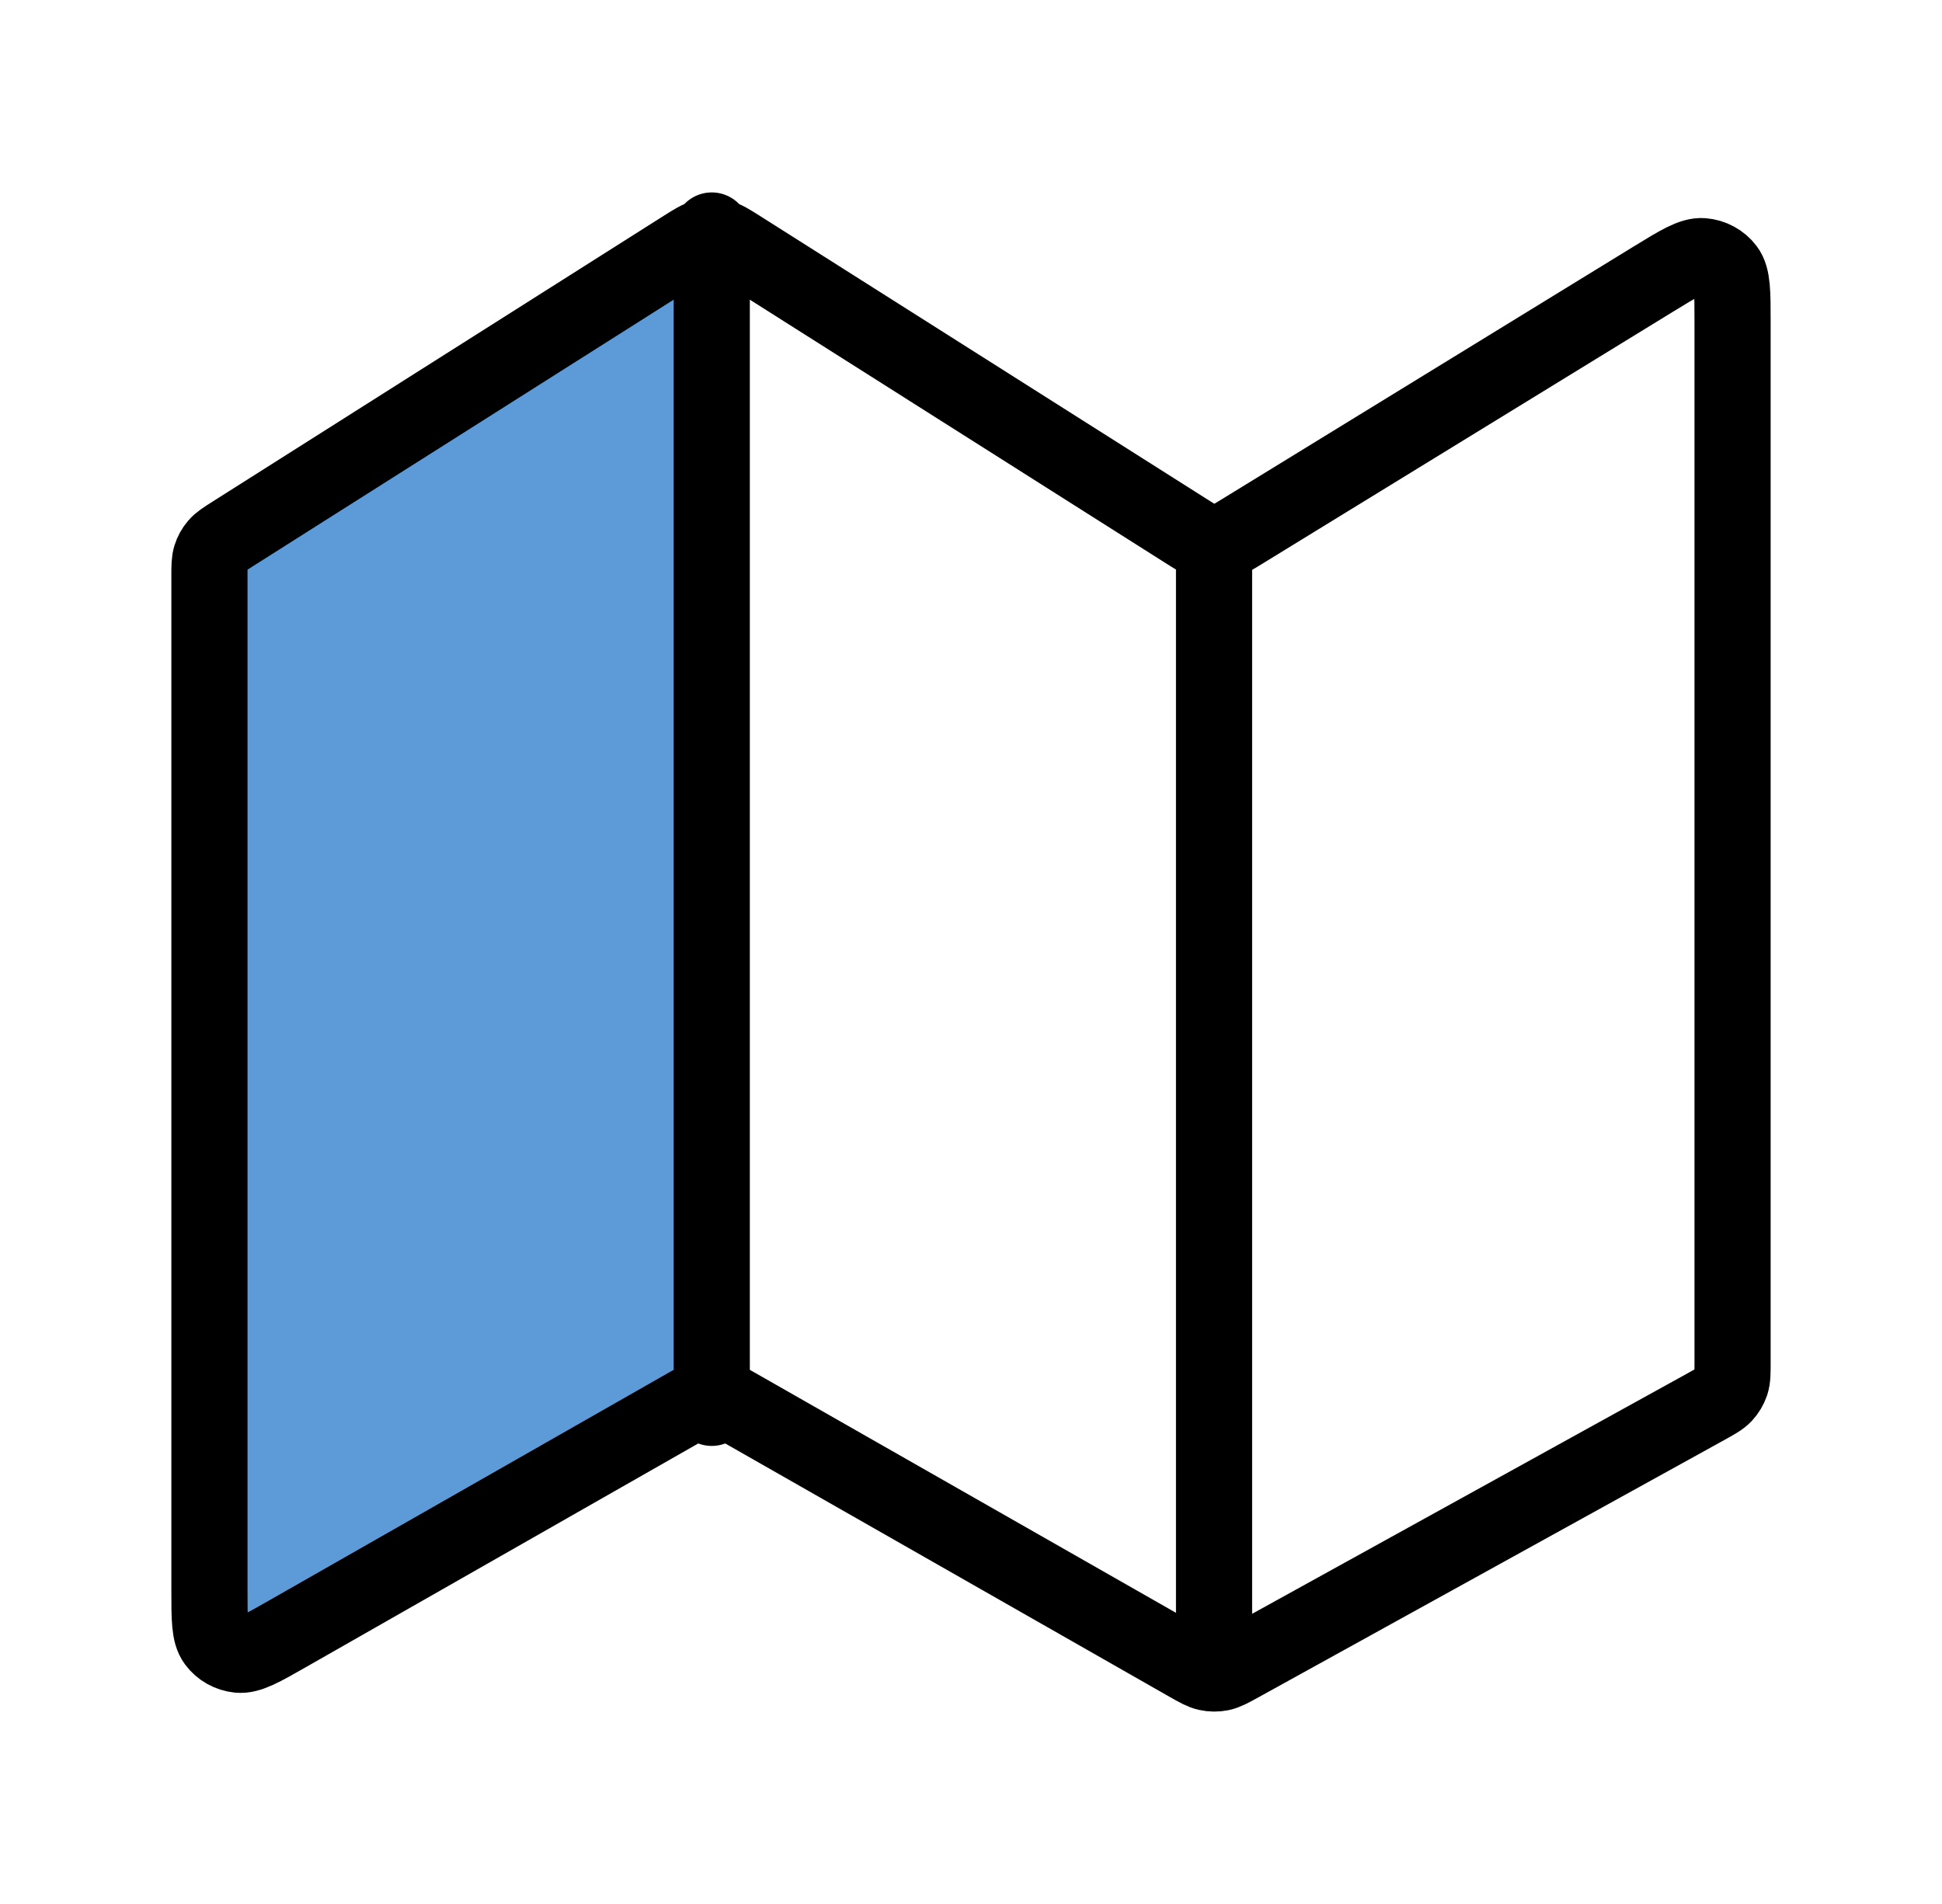
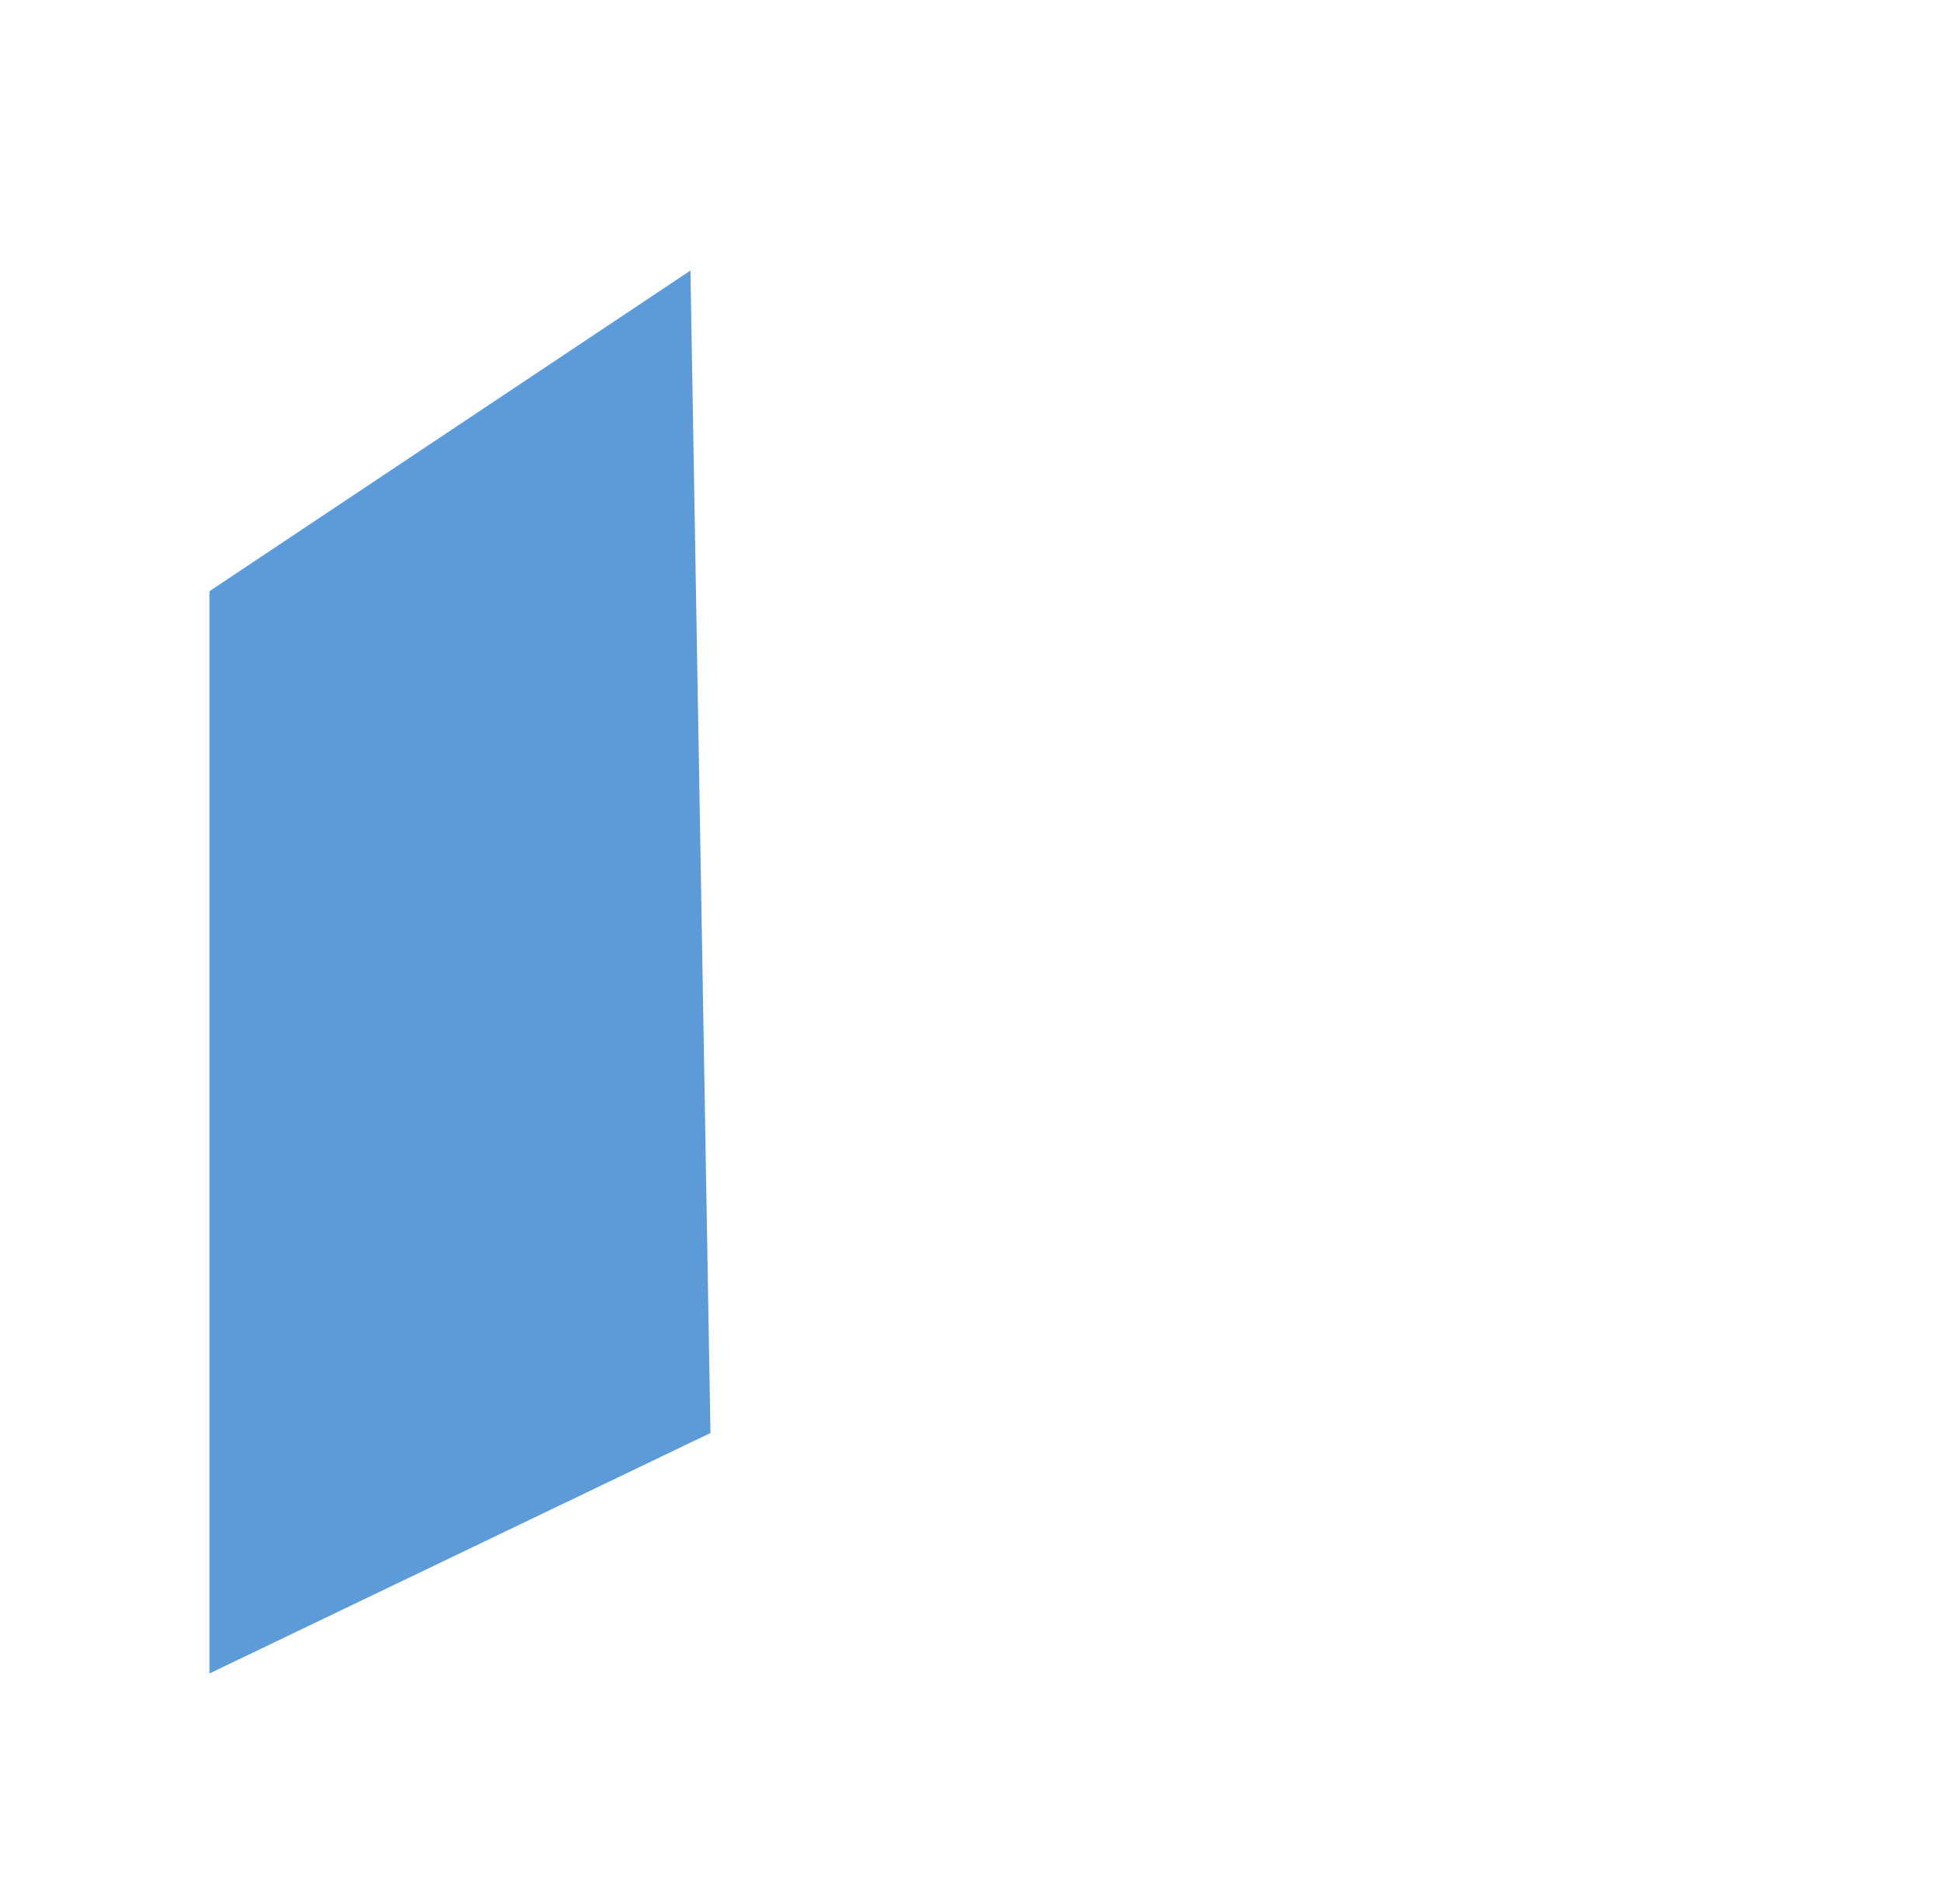
<svg xmlns="http://www.w3.org/2000/svg" width="51" height="50" viewBox="0 0 51 50" fill="none">
  <path d="M18.132 7.105L5.5 15.526V43.947L18.658 37.632L18.132 7.105Z" fill="#5C9BD8" />
-   <path d="M31.883 14.409V43.656M18.692 6.053V36.971M5.5 15.138V41.752C5.5 42.514 5.5 42.895 5.663 43.114C5.805 43.306 6.023 43.429 6.264 43.454C6.539 43.482 6.874 43.291 7.545 42.908L18.008 36.943C18.257 36.801 18.381 36.73 18.514 36.703C18.631 36.678 18.752 36.678 18.869 36.703C19.002 36.73 19.126 36.801 19.375 36.943L31.21 43.691C31.455 43.83 31.578 43.9 31.709 43.928C31.824 43.953 31.944 43.954 32.059 43.931C32.19 43.904 32.314 43.836 32.561 43.7L44.806 36.937C45.059 36.797 45.185 36.727 45.277 36.629C45.358 36.541 45.42 36.438 45.458 36.326C45.5 36.199 45.5 36.056 45.5 35.772V8.465C45.5 7.678 45.5 7.284 45.332 7.062C45.186 6.869 44.962 6.747 44.717 6.727C44.437 6.705 44.097 6.914 43.417 7.331L32.616 13.959C32.35 14.122 32.218 14.204 32.075 14.235C31.949 14.262 31.819 14.261 31.693 14.232C31.551 14.199 31.42 14.116 31.156 13.949L19.43 6.52C19.162 6.351 19.029 6.266 18.885 6.233C18.758 6.204 18.625 6.204 18.498 6.233C18.354 6.266 18.221 6.351 17.953 6.52L6.123 14.014C5.896 14.158 5.782 14.23 5.699 14.327C5.626 14.412 5.571 14.511 5.538 14.618C5.5 14.738 5.5 14.871 5.5 15.138Z" stroke="black" stroke-width="2" stroke-linecap="round" stroke-linejoin="round" />
</svg>